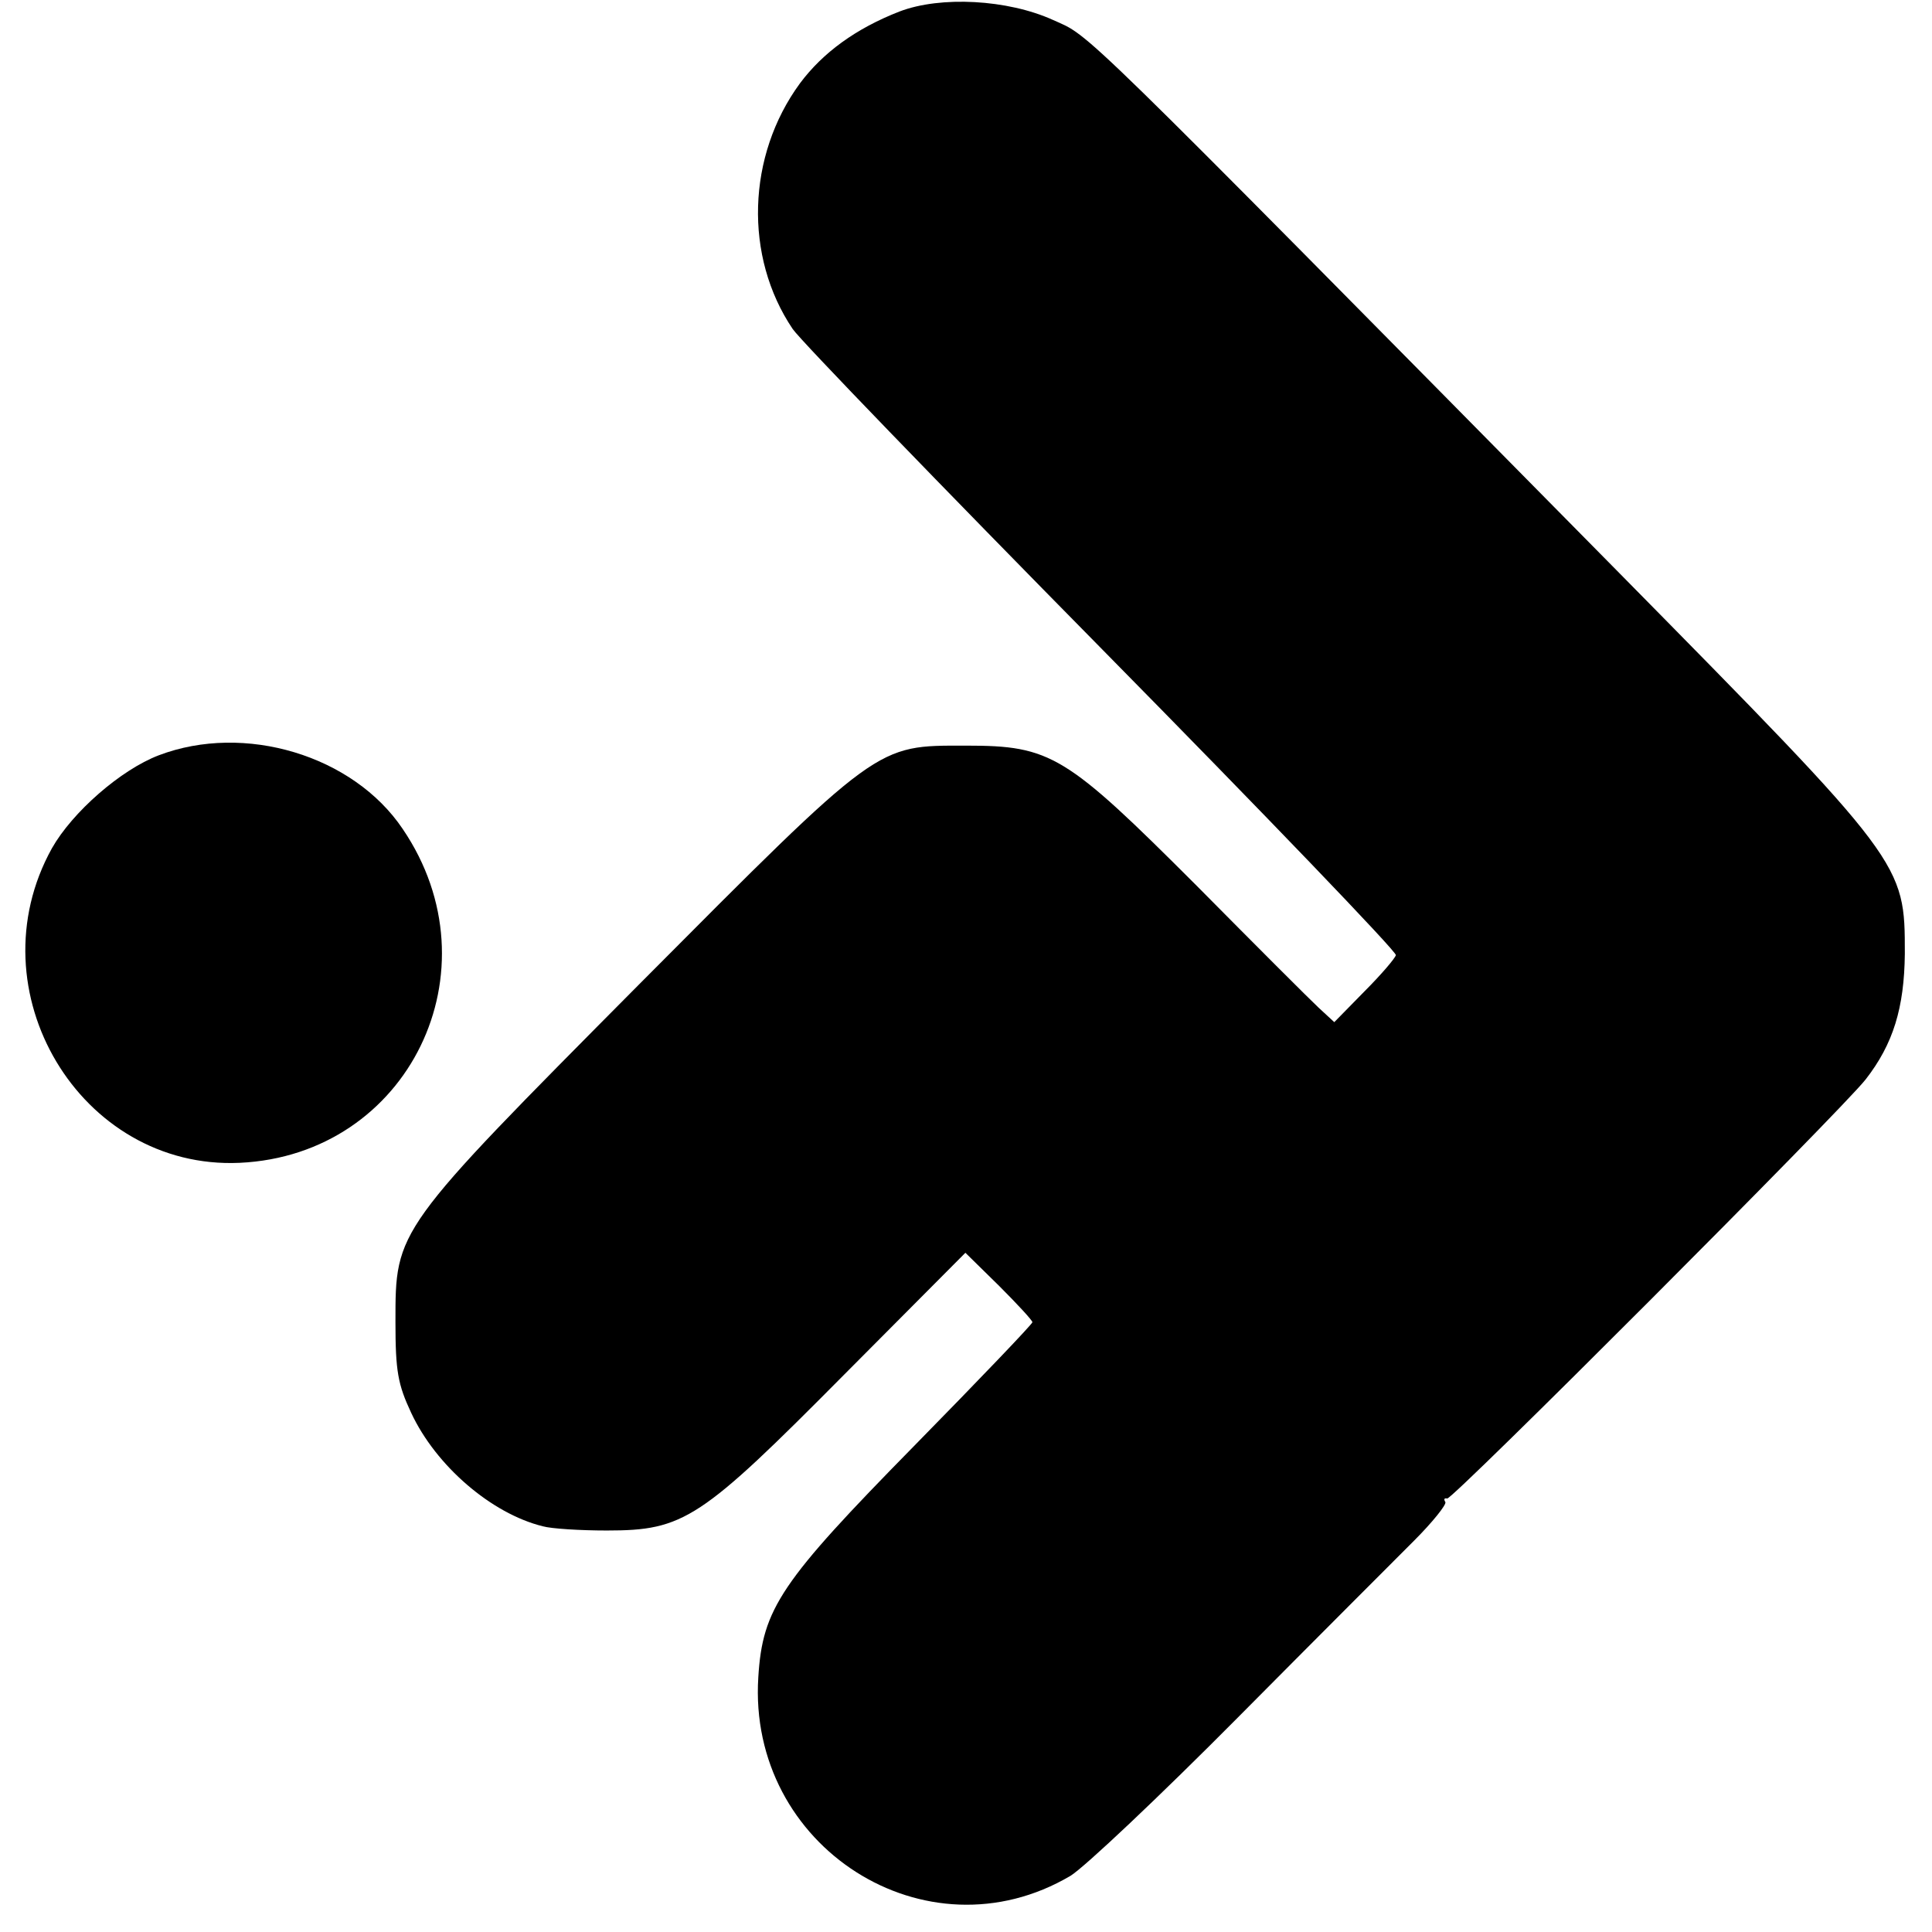
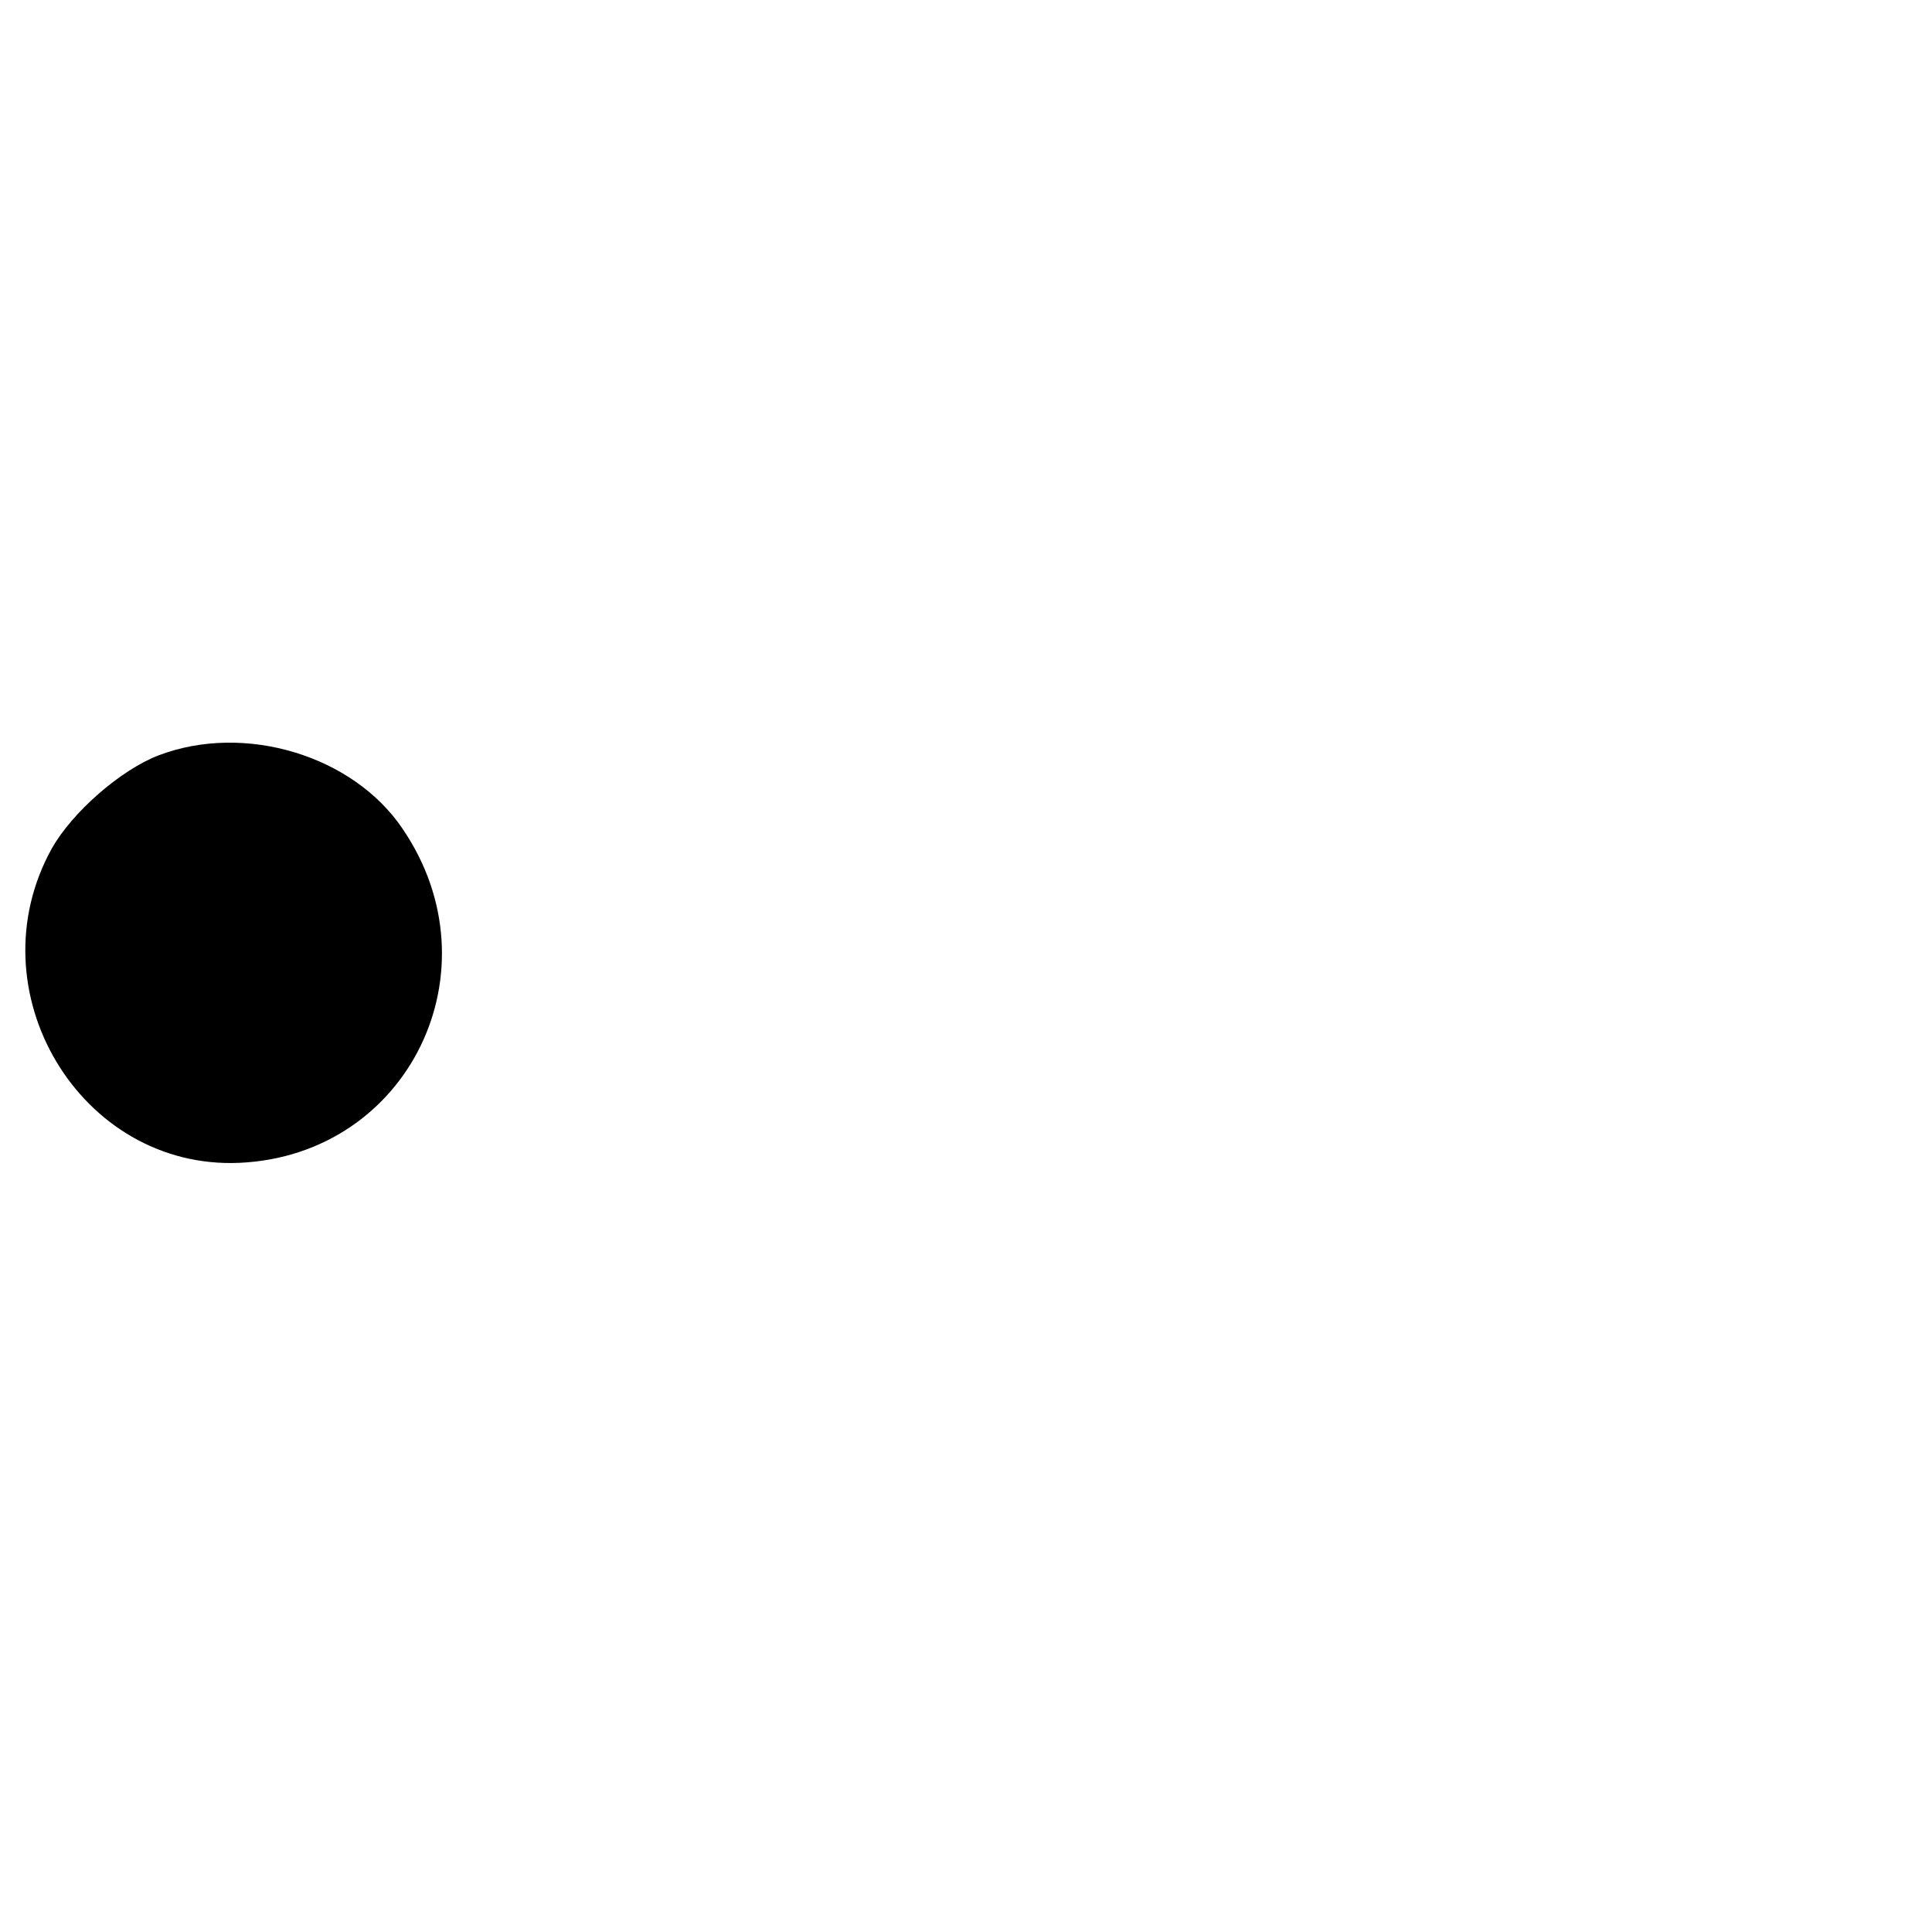
<svg xmlns="http://www.w3.org/2000/svg" version="1.0" width="320pt" height="320pt" viewBox="0 0 320 320" preserveAspectRatio="xMidYMid meet">
  <g transform="translate(0,320) scale(0.1,-0.1)" fill="#000000" stroke="none">
-     <path d="M1490 3181 c-72 -28 -127 -68 -165 -119 -88 -120 -93 -287 -12 -407 13 -19 244 -258 513 -531 269 -273 488 -501 486 -506 -1 -5 -25 -33 -52 -60 l-50 -51 -26 24 c-14 13 -105 104 -202 202 -217 217 -241 232 -382 232 -150 0 -141 7 -542 -396 -405 -408 -403 -405 -403 -559 0 -81 4 -103 26 -150 41 -88 133 -167 218 -188 14 -4 62 -7 106 -7 128 0 155 18 393 258 l201 202 56 -55 c30 -30 55 -57 55 -60 0 -3 -88 -95 -196 -205 -221 -225 -251 -269 -258 -383 -18 -281 278 -470 517 -329 23 14 148 132 277 262 129 130 261 262 292 293 31 31 54 60 52 64 -3 5 -2 7 3 6 8 -3 653 643 693 694 46 59 64 119 65 208 0 151 1 150 -477 635 -913 925 -870 883 -934 912 -75 34 -186 40 -254 14z" />
    <path d="M263 1949 c-63 -24 -143 -94 -177 -154 -131 -236 47 -533 311 -521 280 13 429 319 270 553 -82 122 -262 176 -404 122z" />
  </g>
</svg>